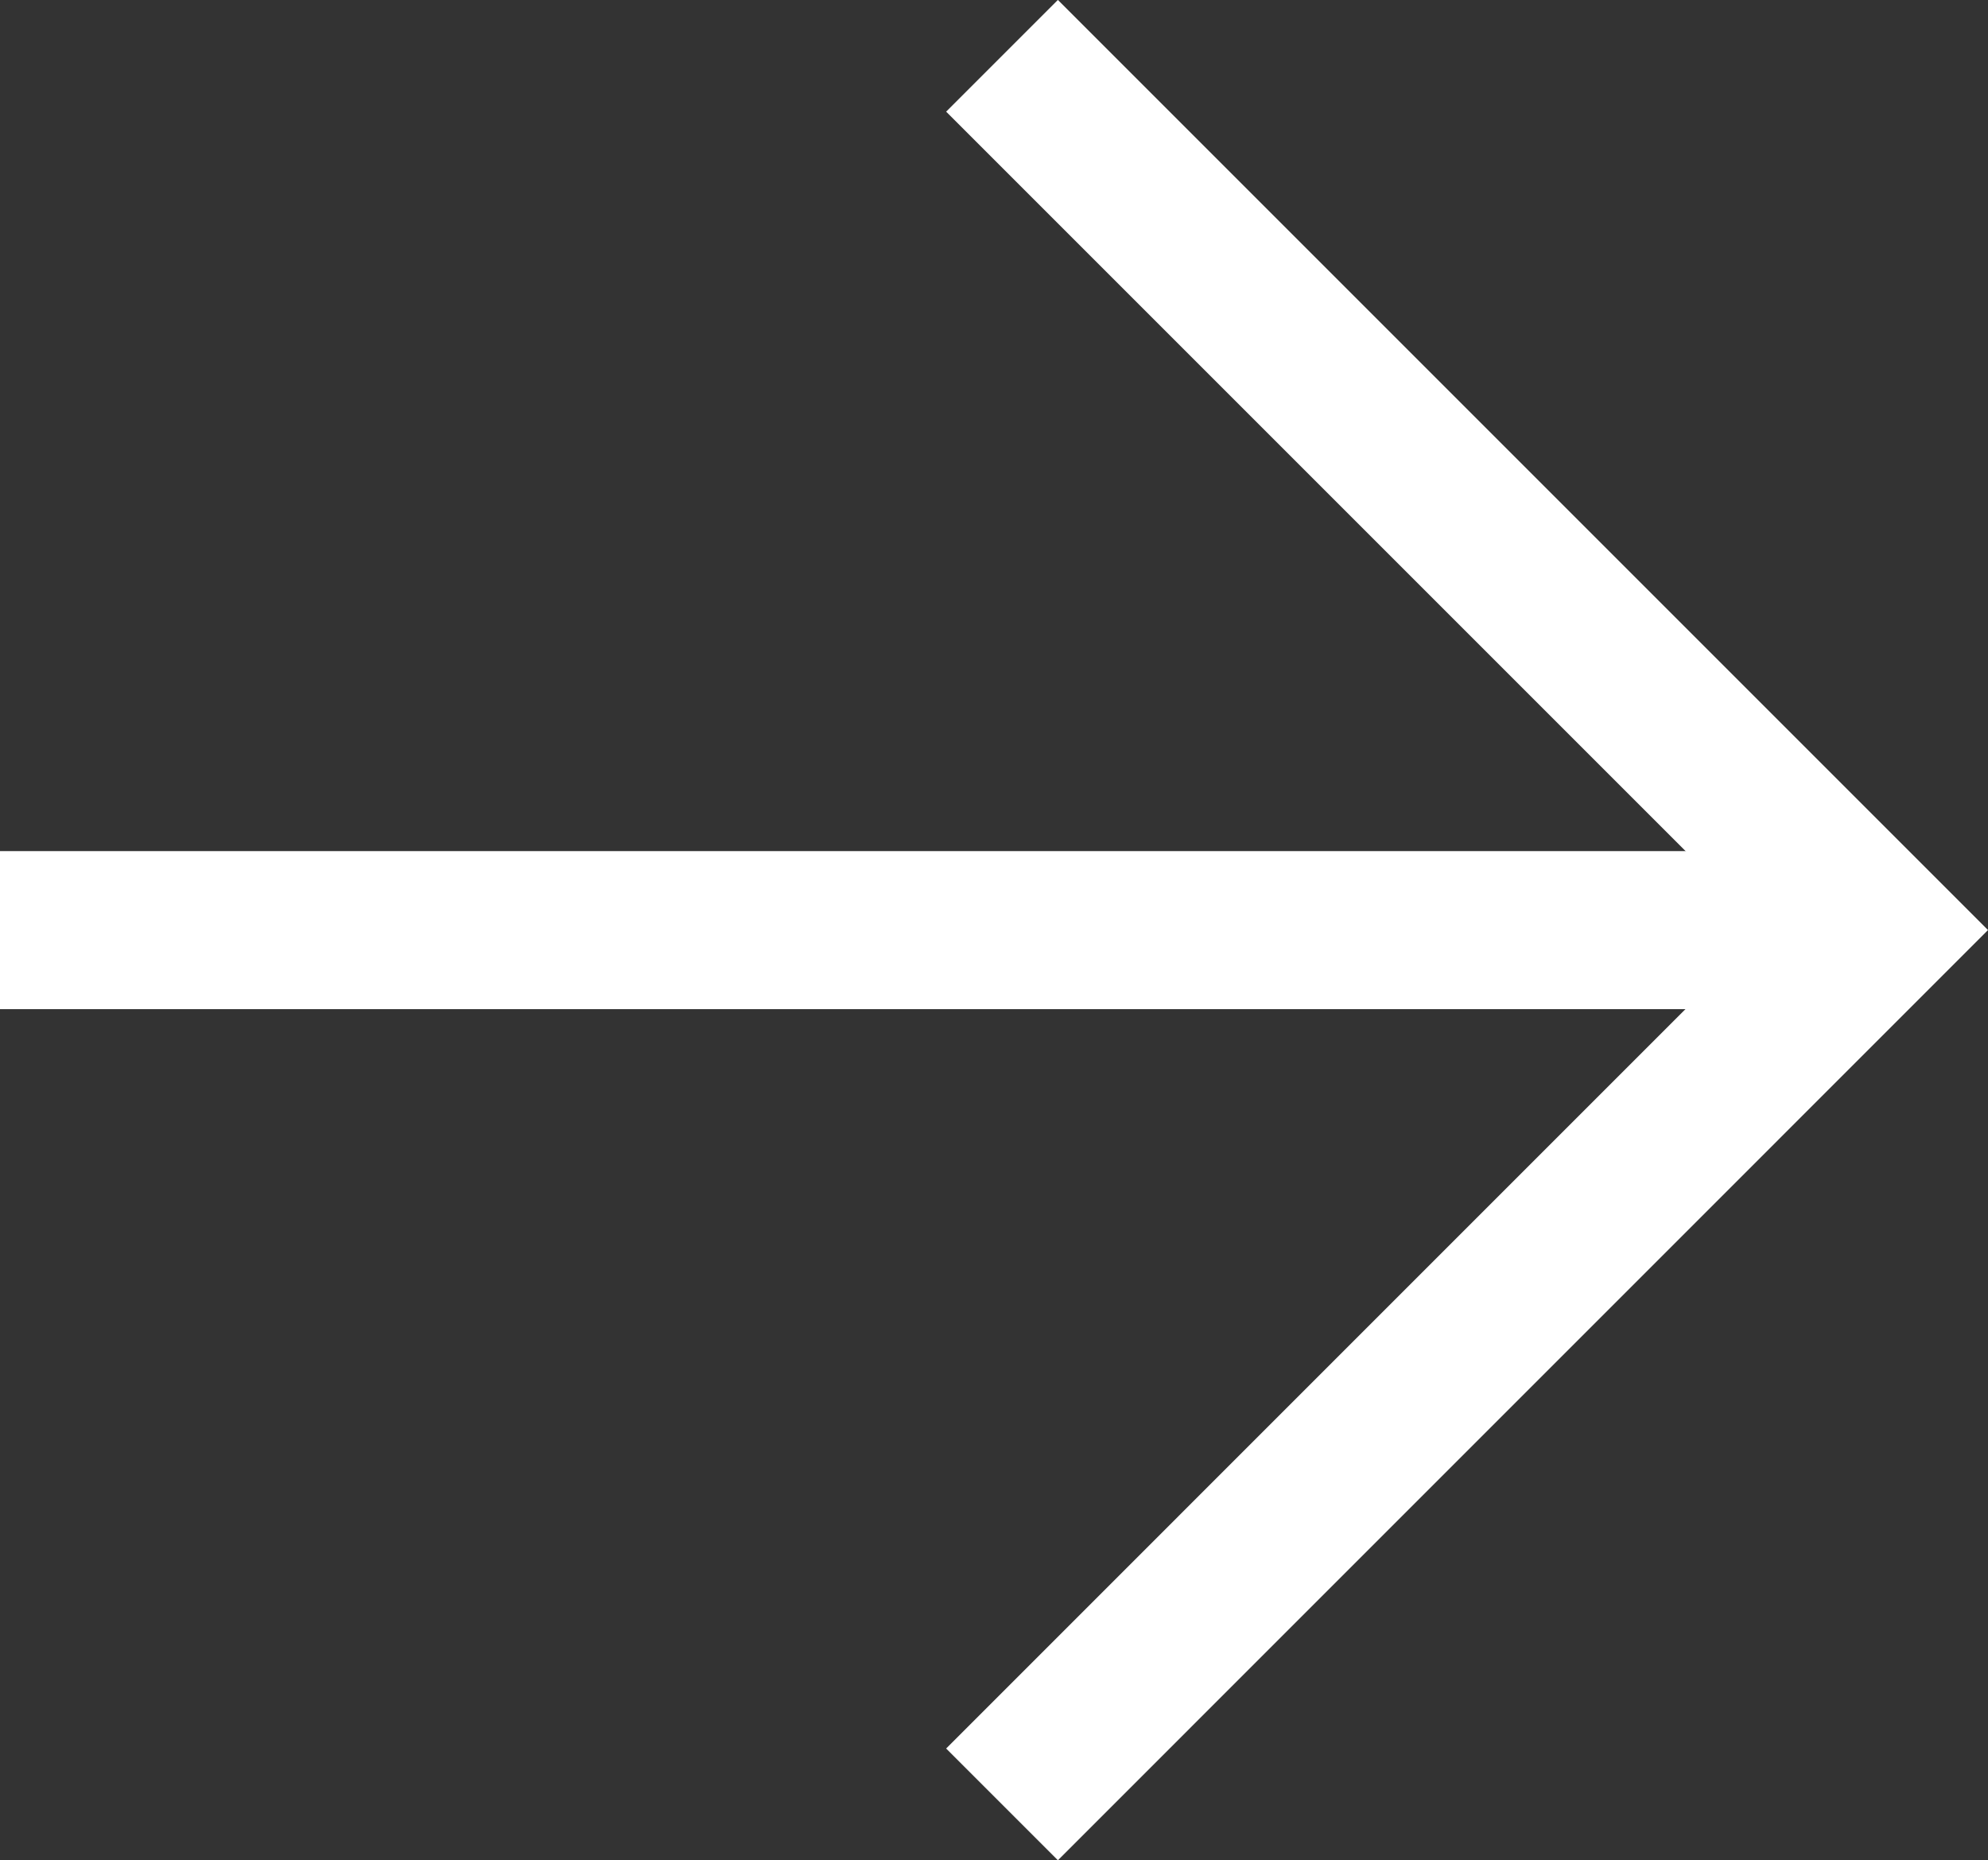
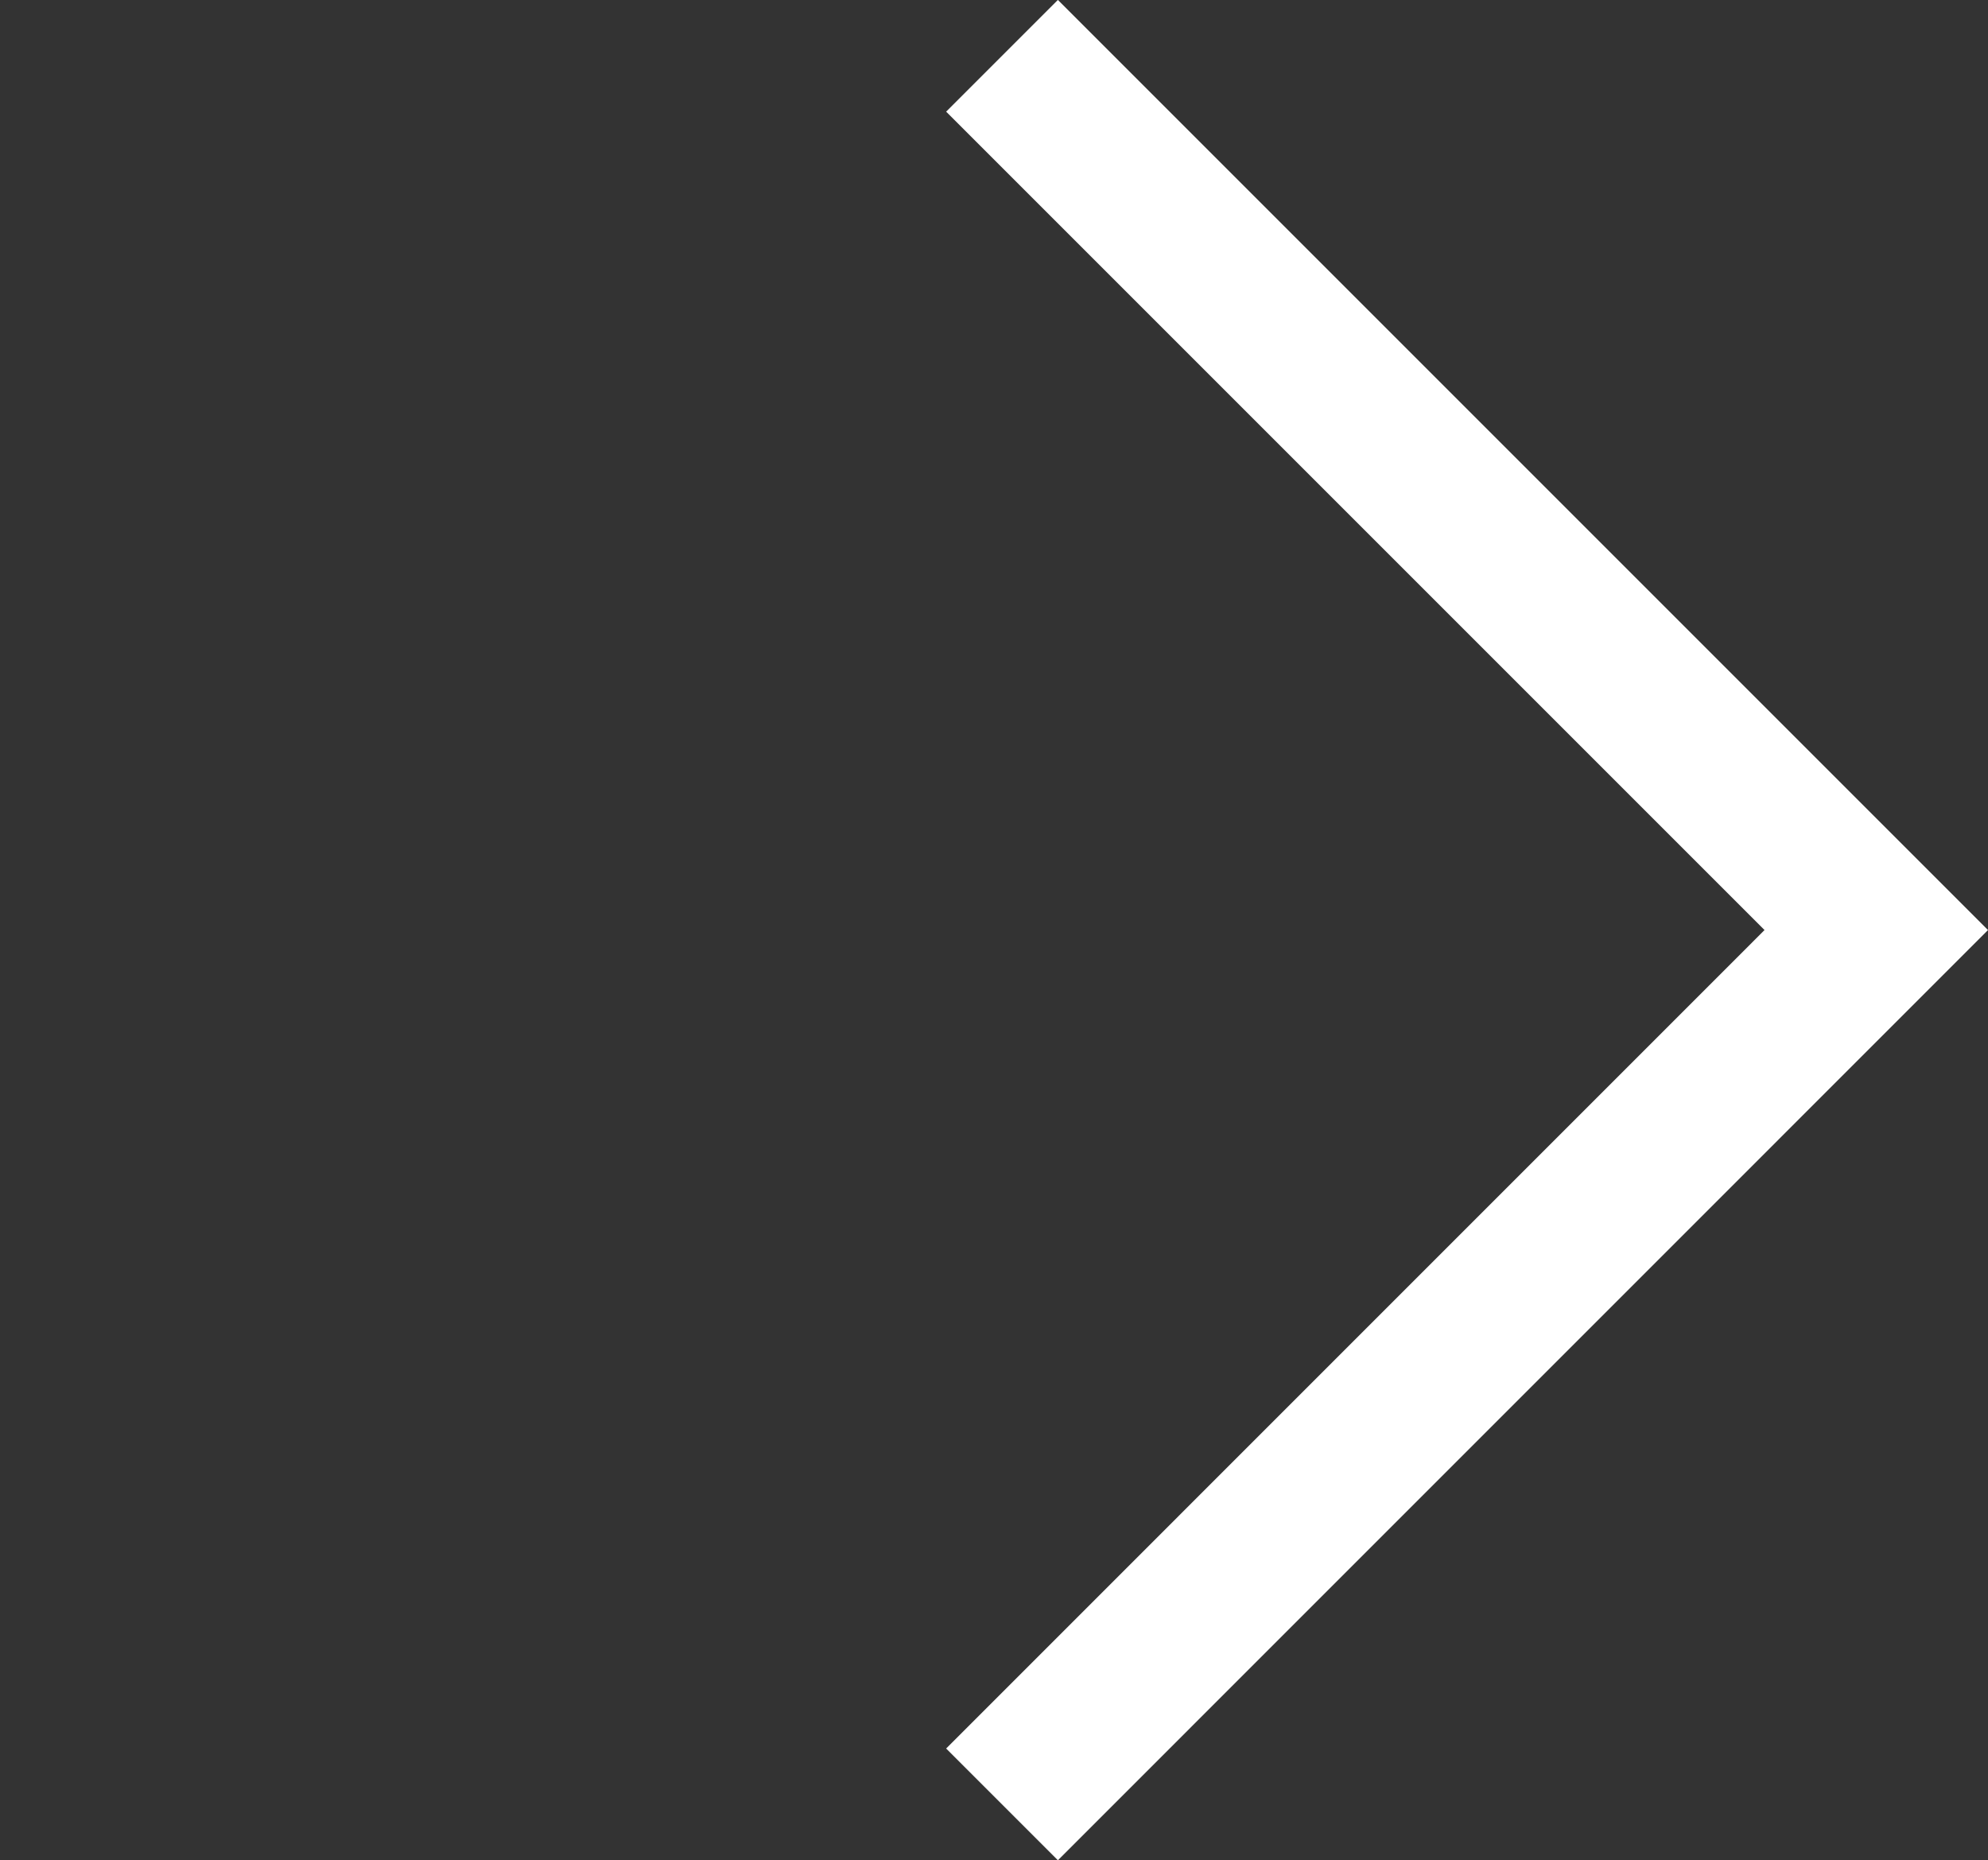
<svg xmlns="http://www.w3.org/2000/svg" width="25.159" height="23.543" viewBox="0 0 25.159 23.543">
  <rect x="0" y="0" width="25.159" height="23.543" fill="#333333" stroke="none" />
  <g id="Group_136" data-name="Group 136" transform="translate(-112.745 -1829.384)">
    <g id="Group_135" data-name="Group 135">
      <g id="Group_134" data-name="Group 134">
        <path id="Path_41" data-name="Path 41" d="M125.426,1852.219l11.064-11.065-11.064-11.064" fill="none" stroke="#fff" stroke-width="2" />
      </g>
-       <line id="Line_23" data-name="Line 23" x2="23.745" transform="translate(112.745 1841.155)" fill="none" stroke="#fff" stroke-width="2" />
    </g>
  </g>
</svg>